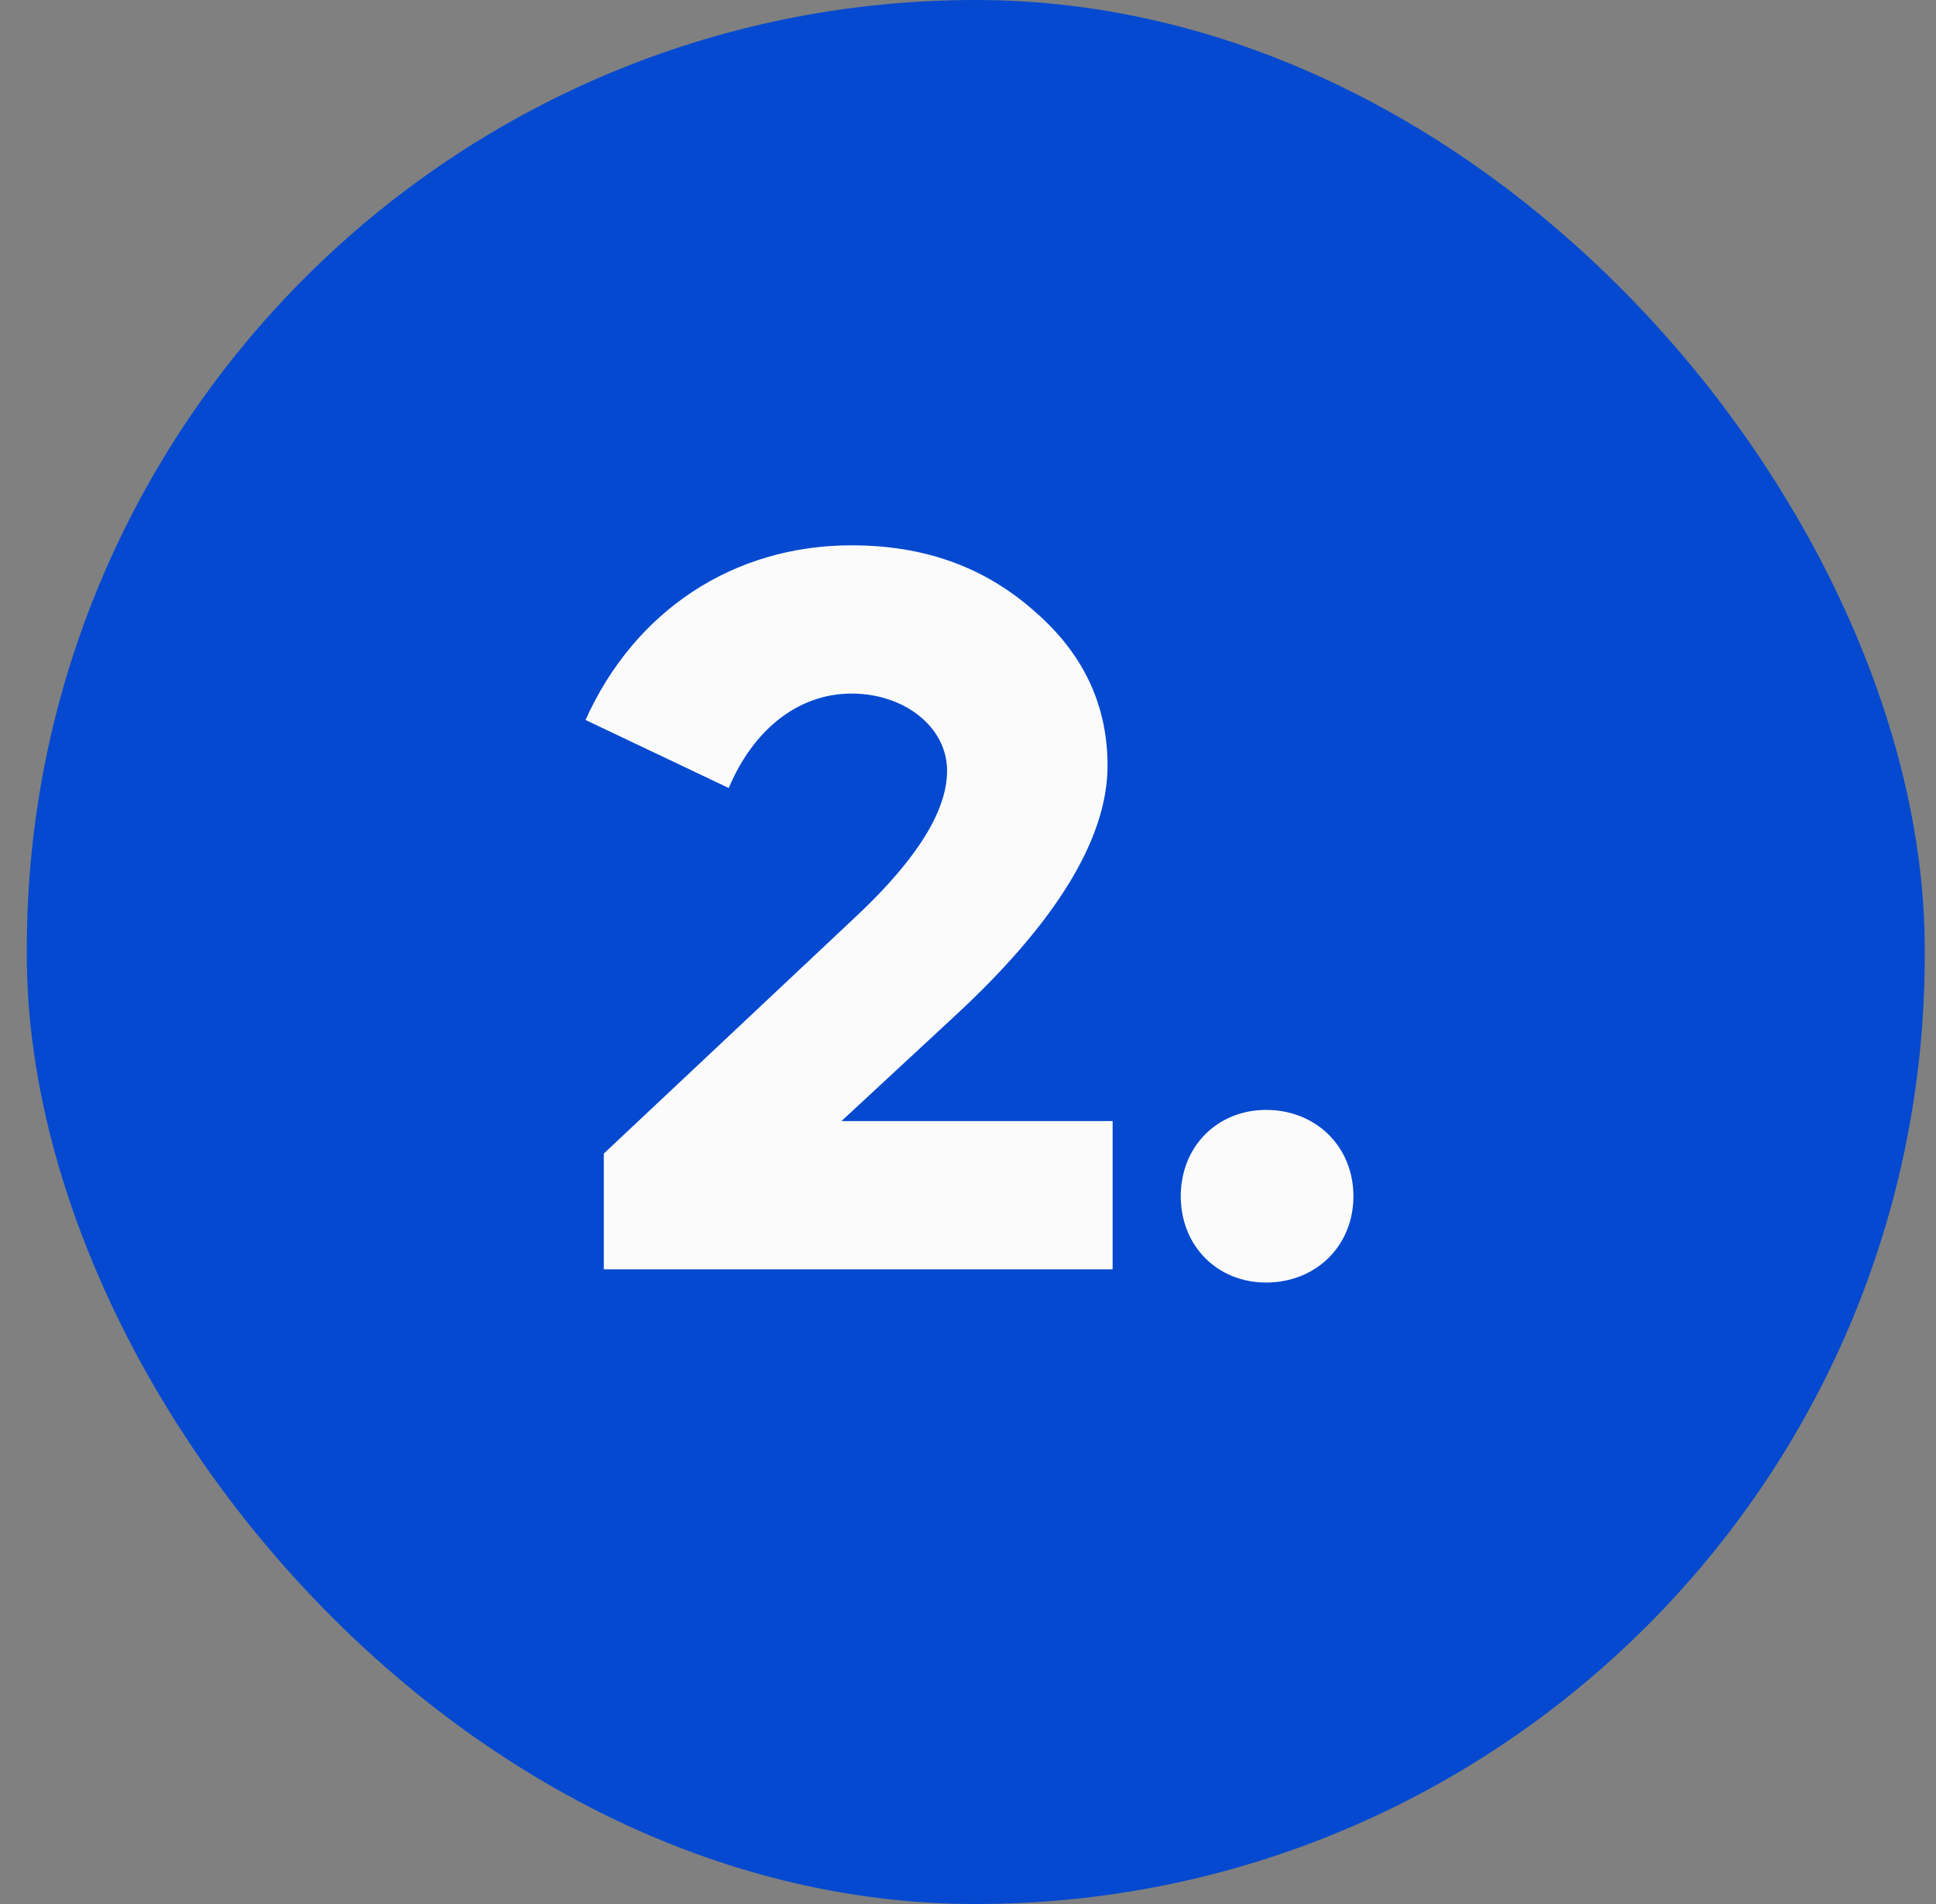
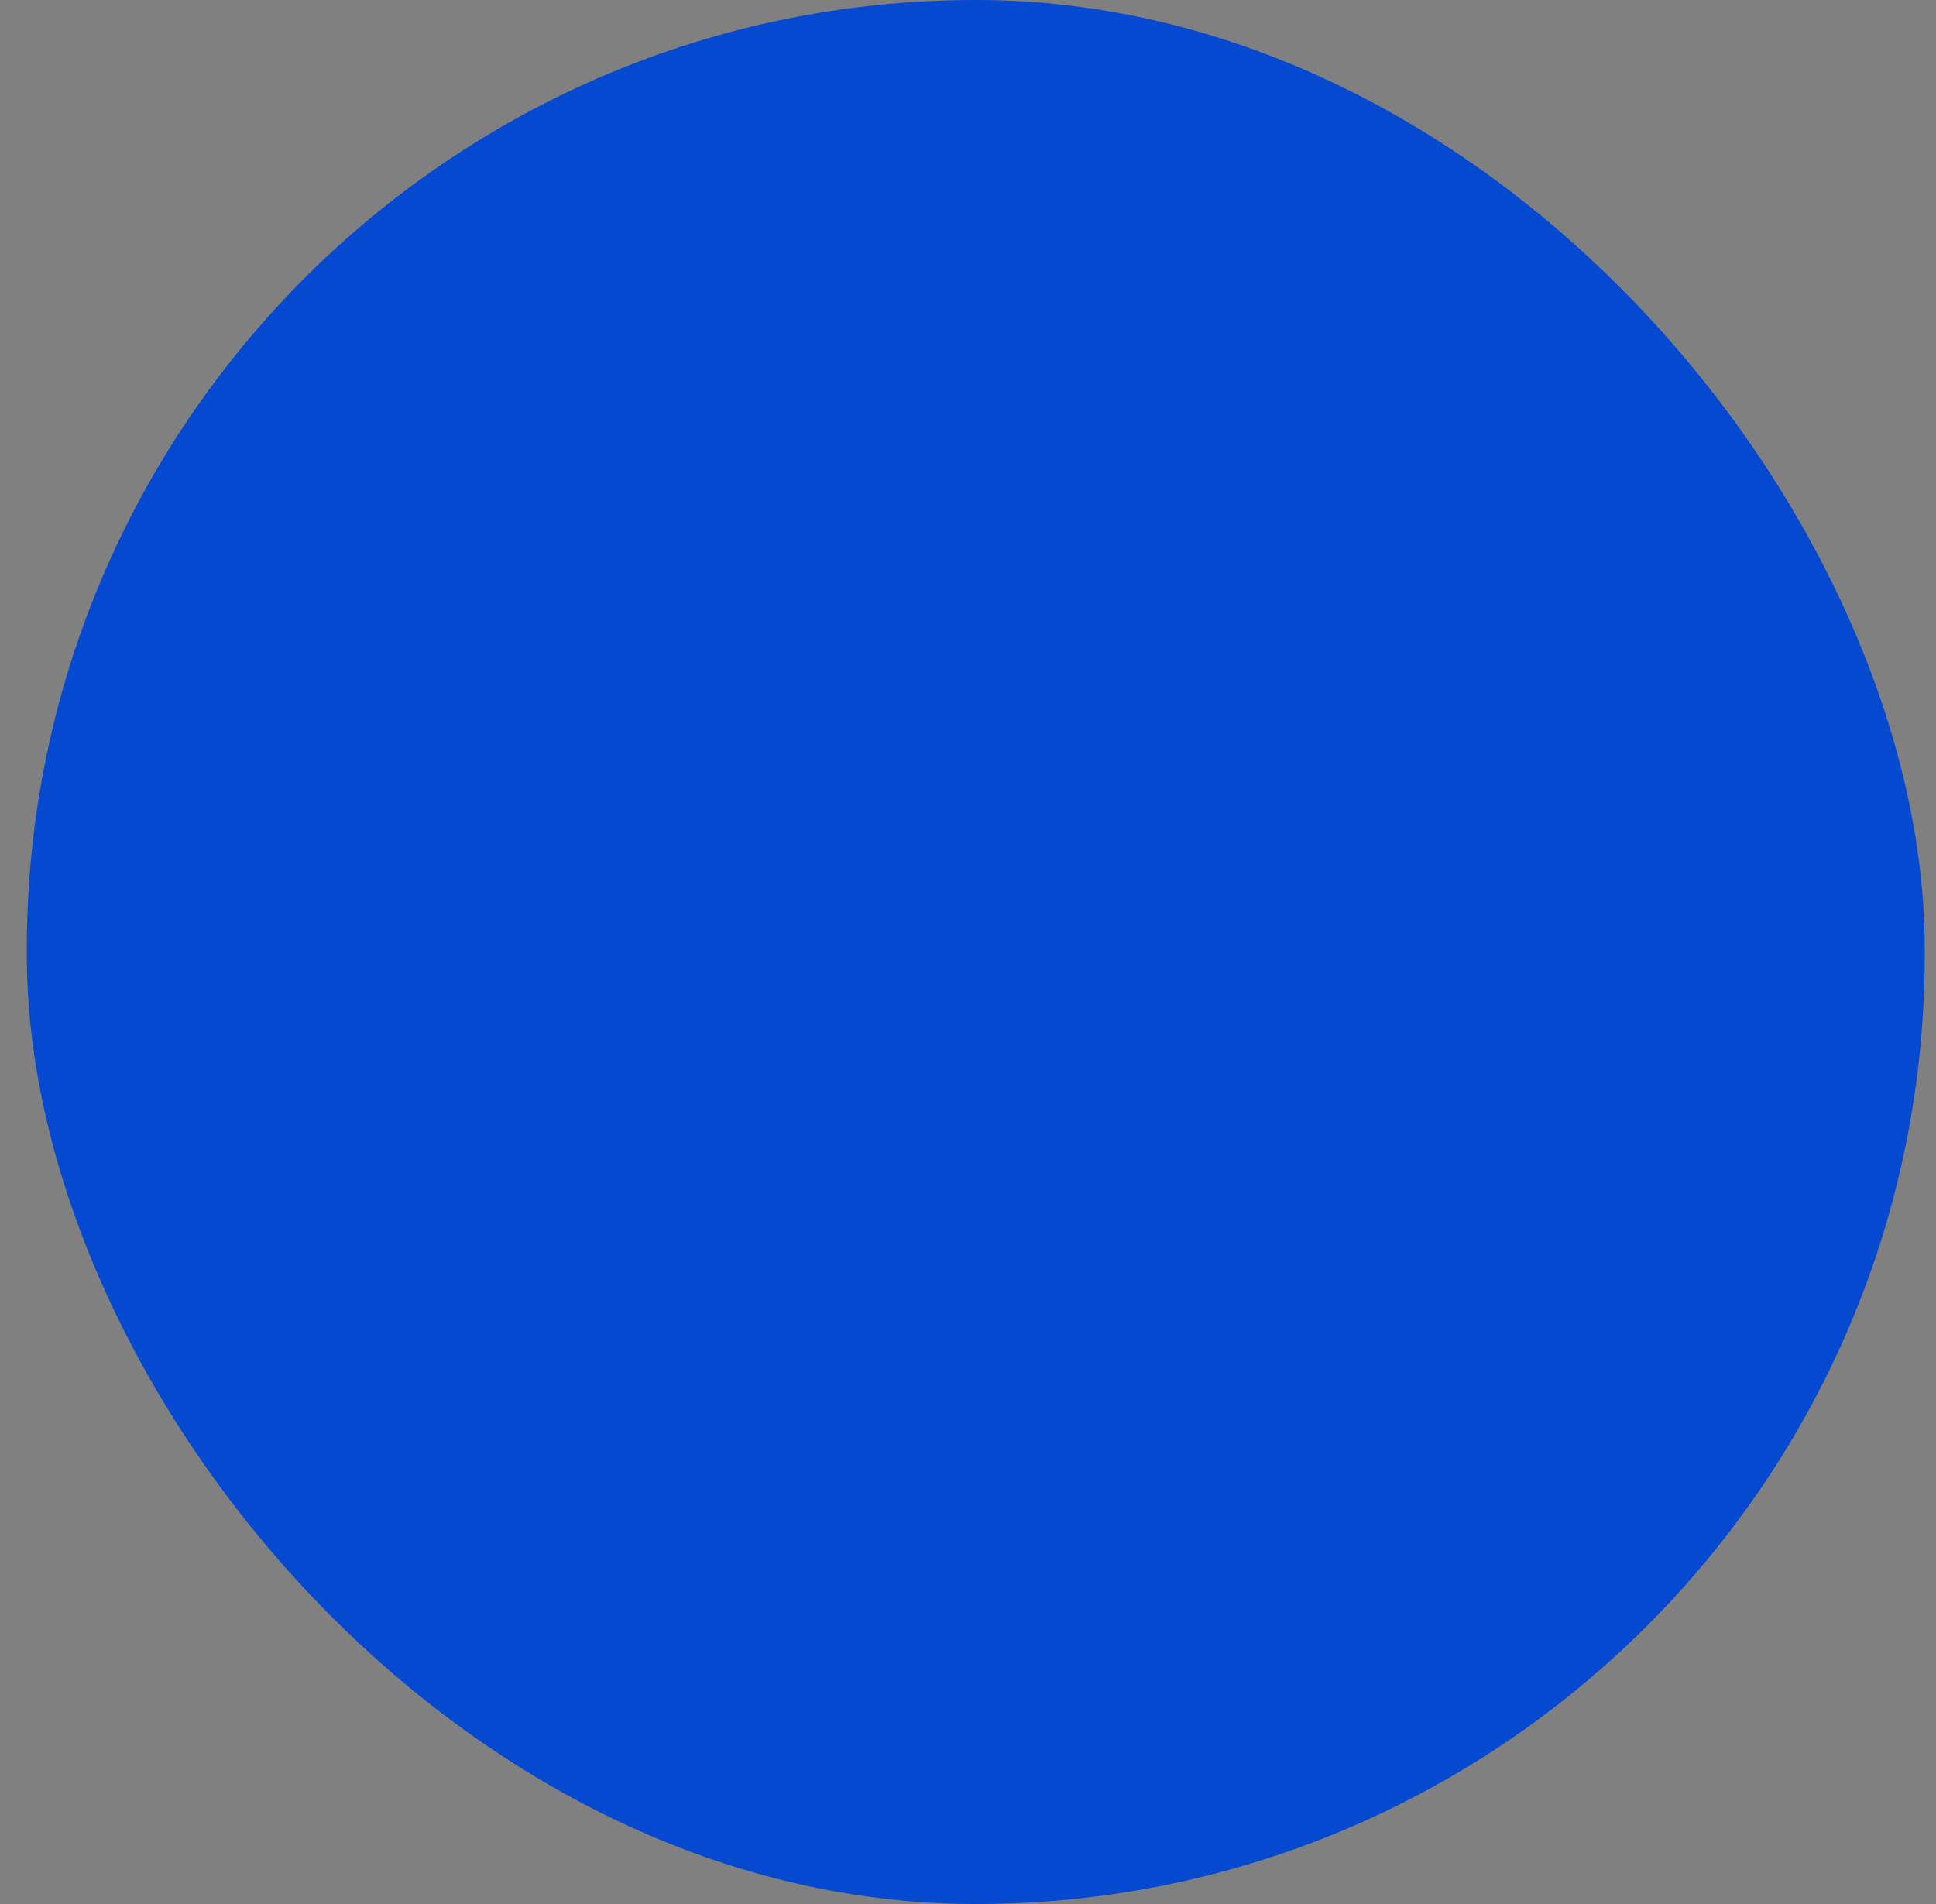
<svg xmlns="http://www.w3.org/2000/svg" width="61" height="60" viewBox="0 0 61 60" fill="none">
  <rect x="0" y="0" width="61" height="60" fill="#808080" stroke="none" />
  <rect x="0.845" width="59.8" height="60" rx="29.9" fill="#0449D0" />
-   <path d="M29.841 24.288C29.841 22.912 28.497 21.856 26.833 21.856C25.137 21.856 23.729 23.008 22.961 24.832L18.449 22.688C19.985 19.264 23.089 17.184 26.833 17.184C29.105 17.184 30.993 17.856 32.561 19.232C34.129 20.576 34.897 22.208 34.897 24.128C34.897 26.432 33.265 29.088 30.033 32.064L26.513 35.328H35.057V40H19.025V36.352L27.057 28.8C28.913 27.04 29.841 25.536 29.841 24.288ZM39.892 34.976C41.46 34.976 42.644 36.128 42.644 37.696C42.644 39.264 41.46 40.416 39.892 40.416C38.356 40.416 37.204 39.264 37.204 37.696C37.204 36.128 38.356 34.976 39.892 34.976Z" fill="#FBFBFB" />
</svg>